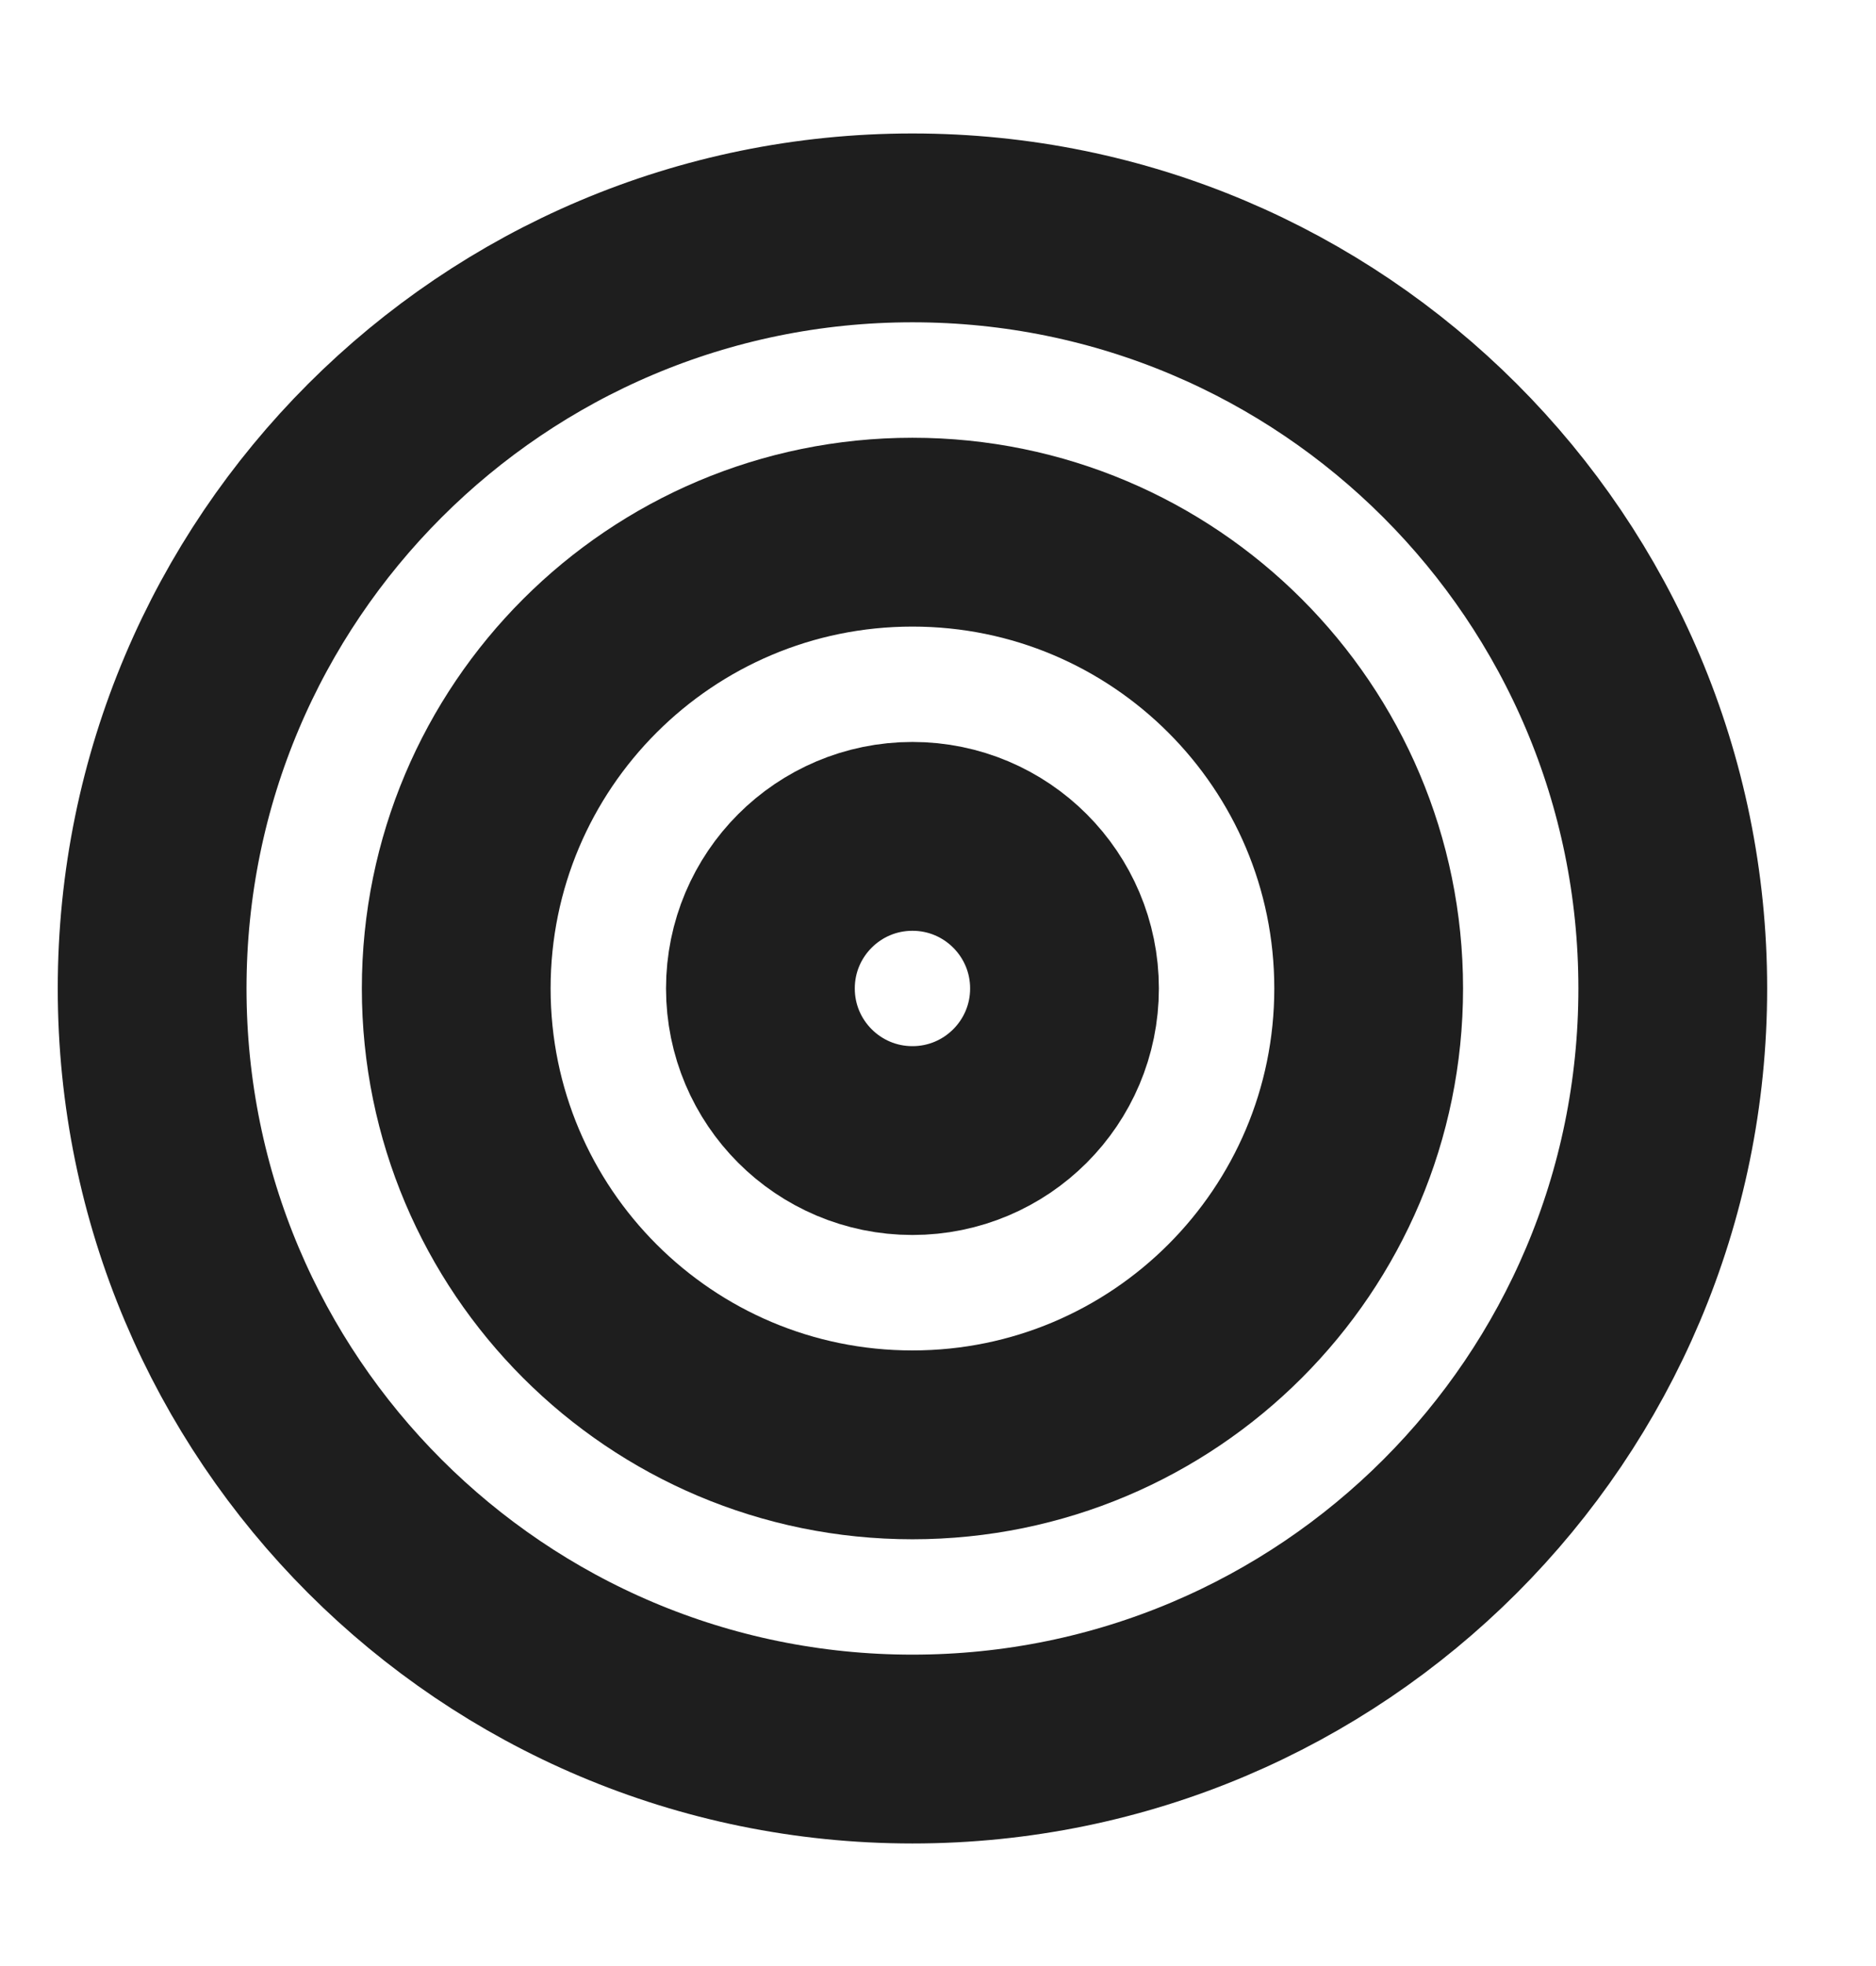
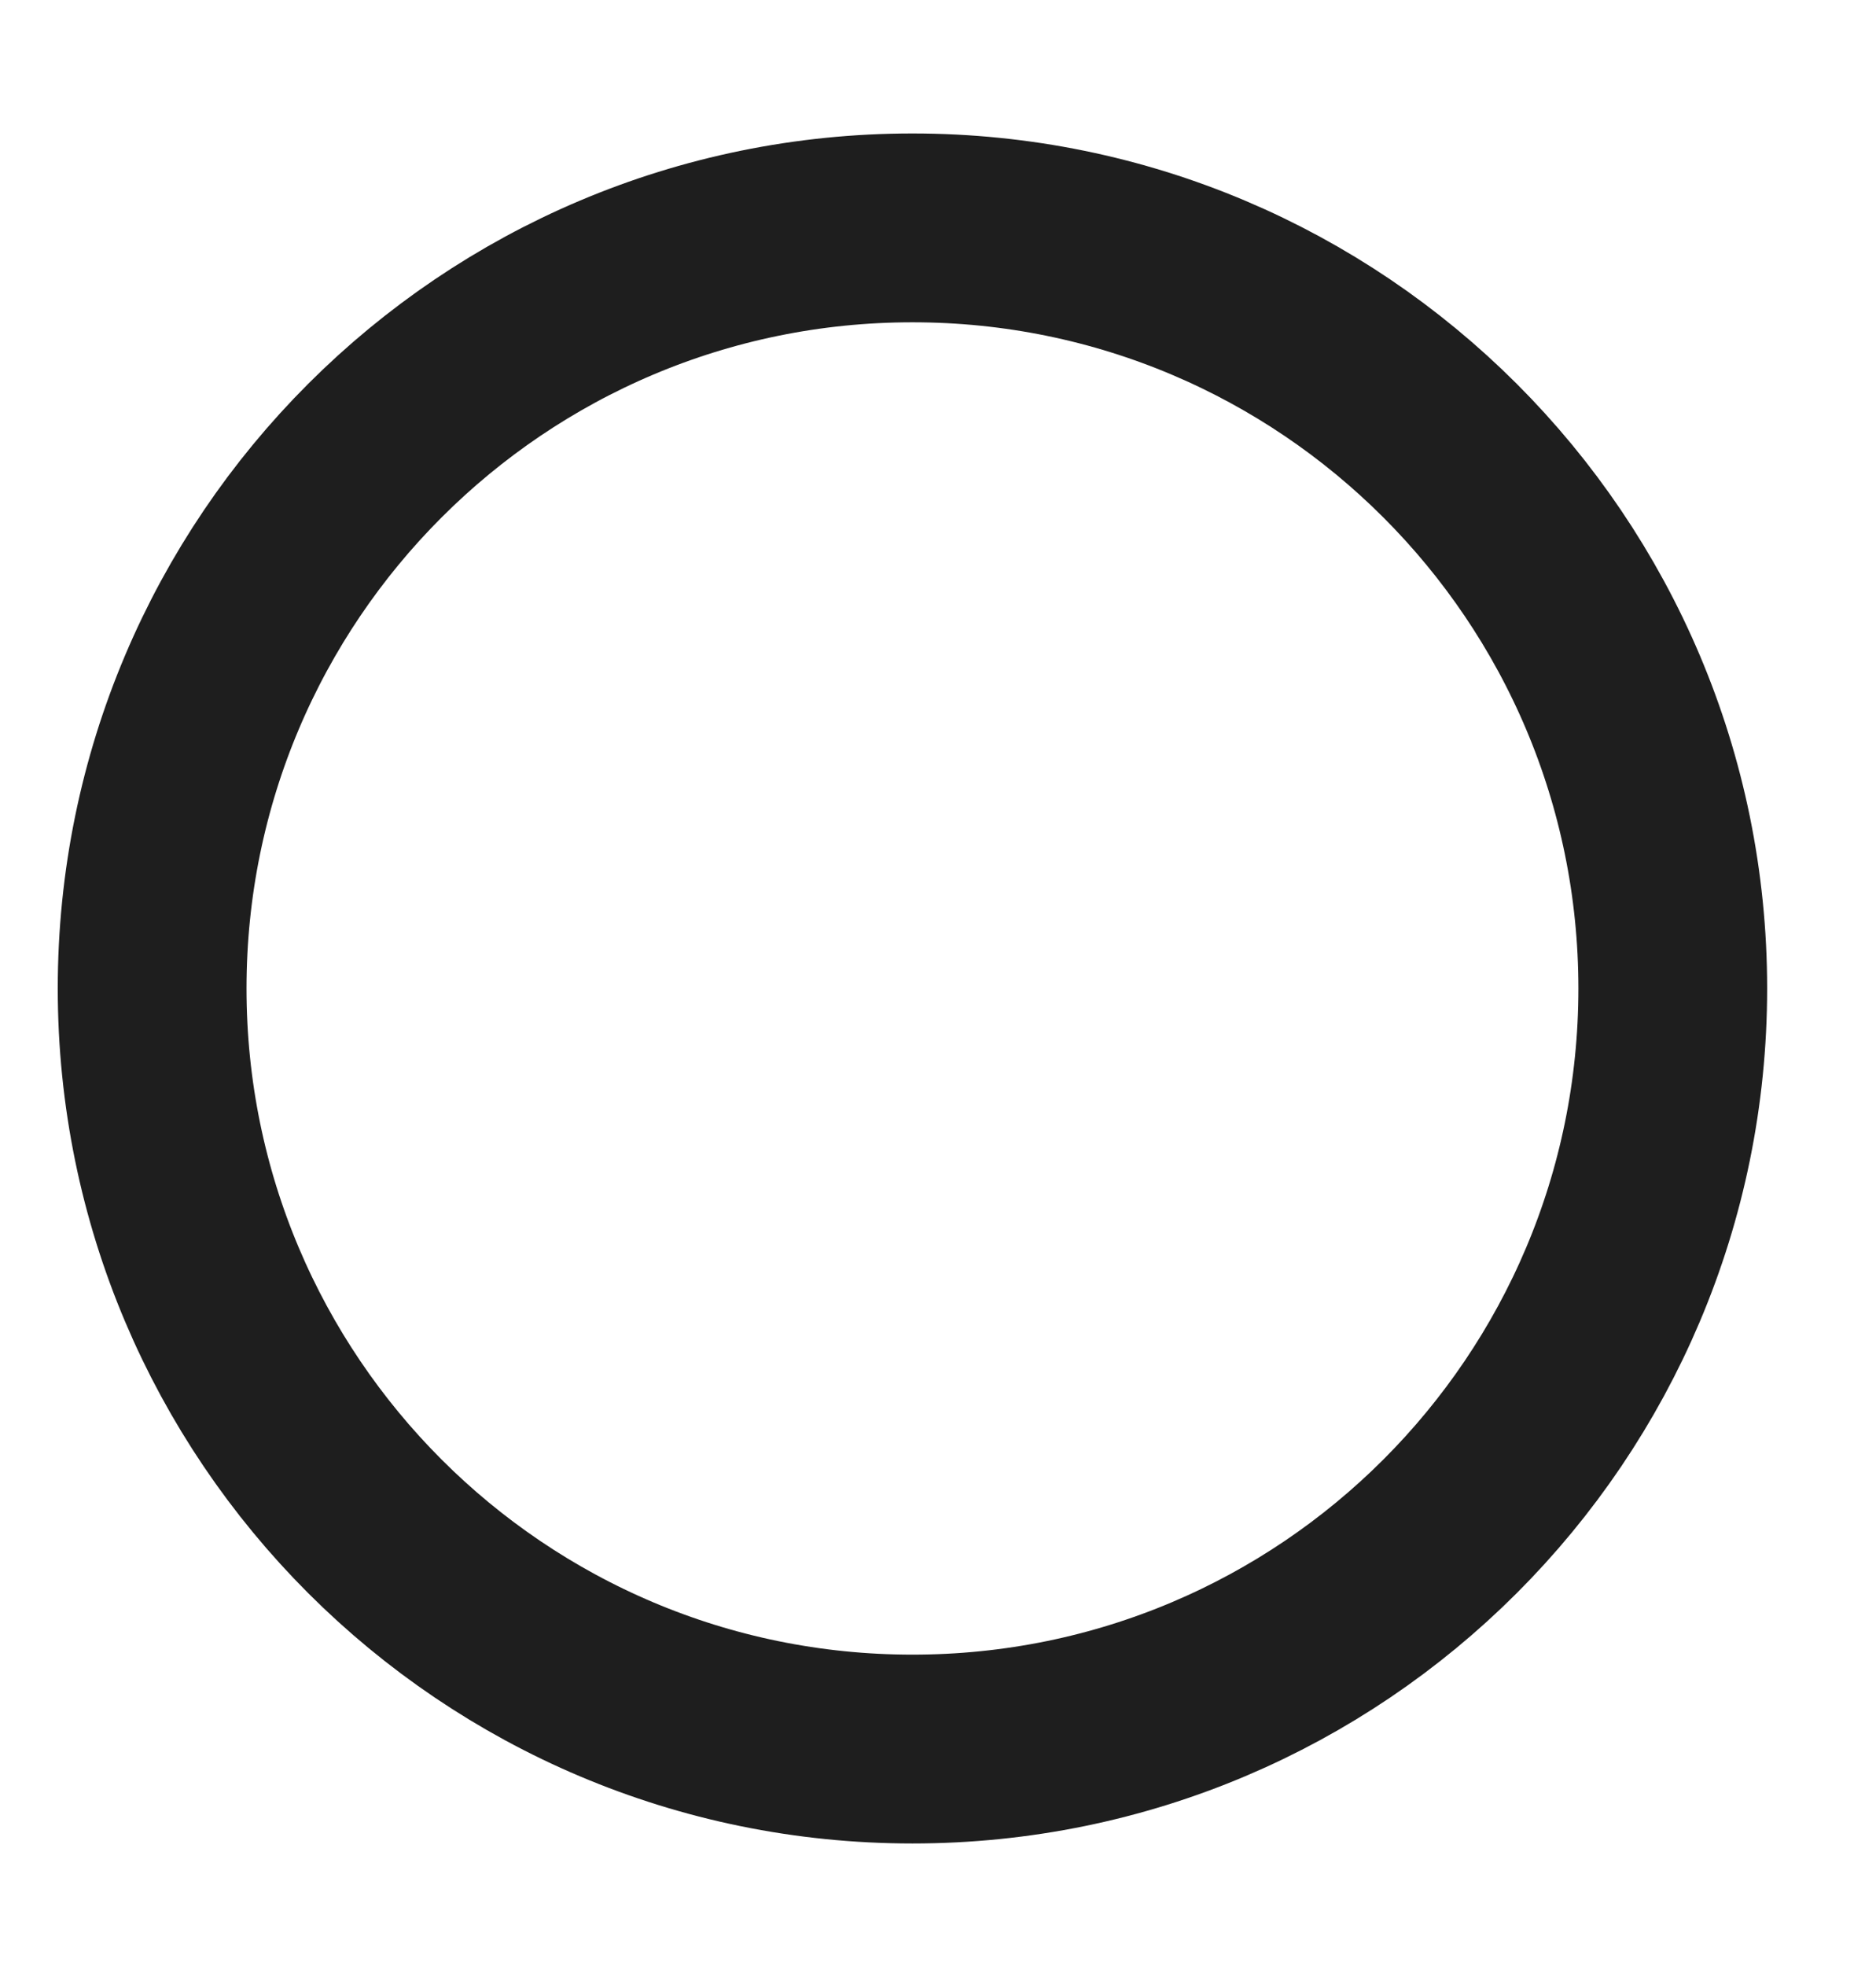
<svg xmlns="http://www.w3.org/2000/svg" width="21" height="22" viewBox="0 0 21 22" fill="none">
  <path d="M10.214 19.572C14.915 19.572 18.725 15.762 18.725 11.061C18.725 6.361 14.915 2.55 10.214 2.55C5.514 2.55 1.703 6.361 1.703 11.061C1.703 15.762 5.514 19.572 10.214 19.572Z" stroke="#1E1E1E" stroke-width="2.113" stroke-linecap="round" stroke-linejoin="round" />
-   <path d="M10.214 16.168C13.034 16.168 15.321 13.882 15.321 11.061C15.321 8.241 13.034 5.955 10.214 5.955C7.394 5.955 5.107 8.241 5.107 11.061C5.107 13.882 7.394 16.168 10.214 16.168Z" stroke="#1E1E1E" stroke-width="2.113" stroke-linecap="round" stroke-linejoin="round" />
-   <path d="M10.214 12.763C11.154 12.763 11.916 12.001 11.916 11.061C11.916 10.121 11.154 9.359 10.214 9.359C9.274 9.359 8.512 10.121 8.512 11.061C8.512 12.001 9.274 12.763 10.214 12.763Z" stroke="#1E1E1E" stroke-width="2.113" stroke-linecap="round" stroke-linejoin="round" />
</svg>